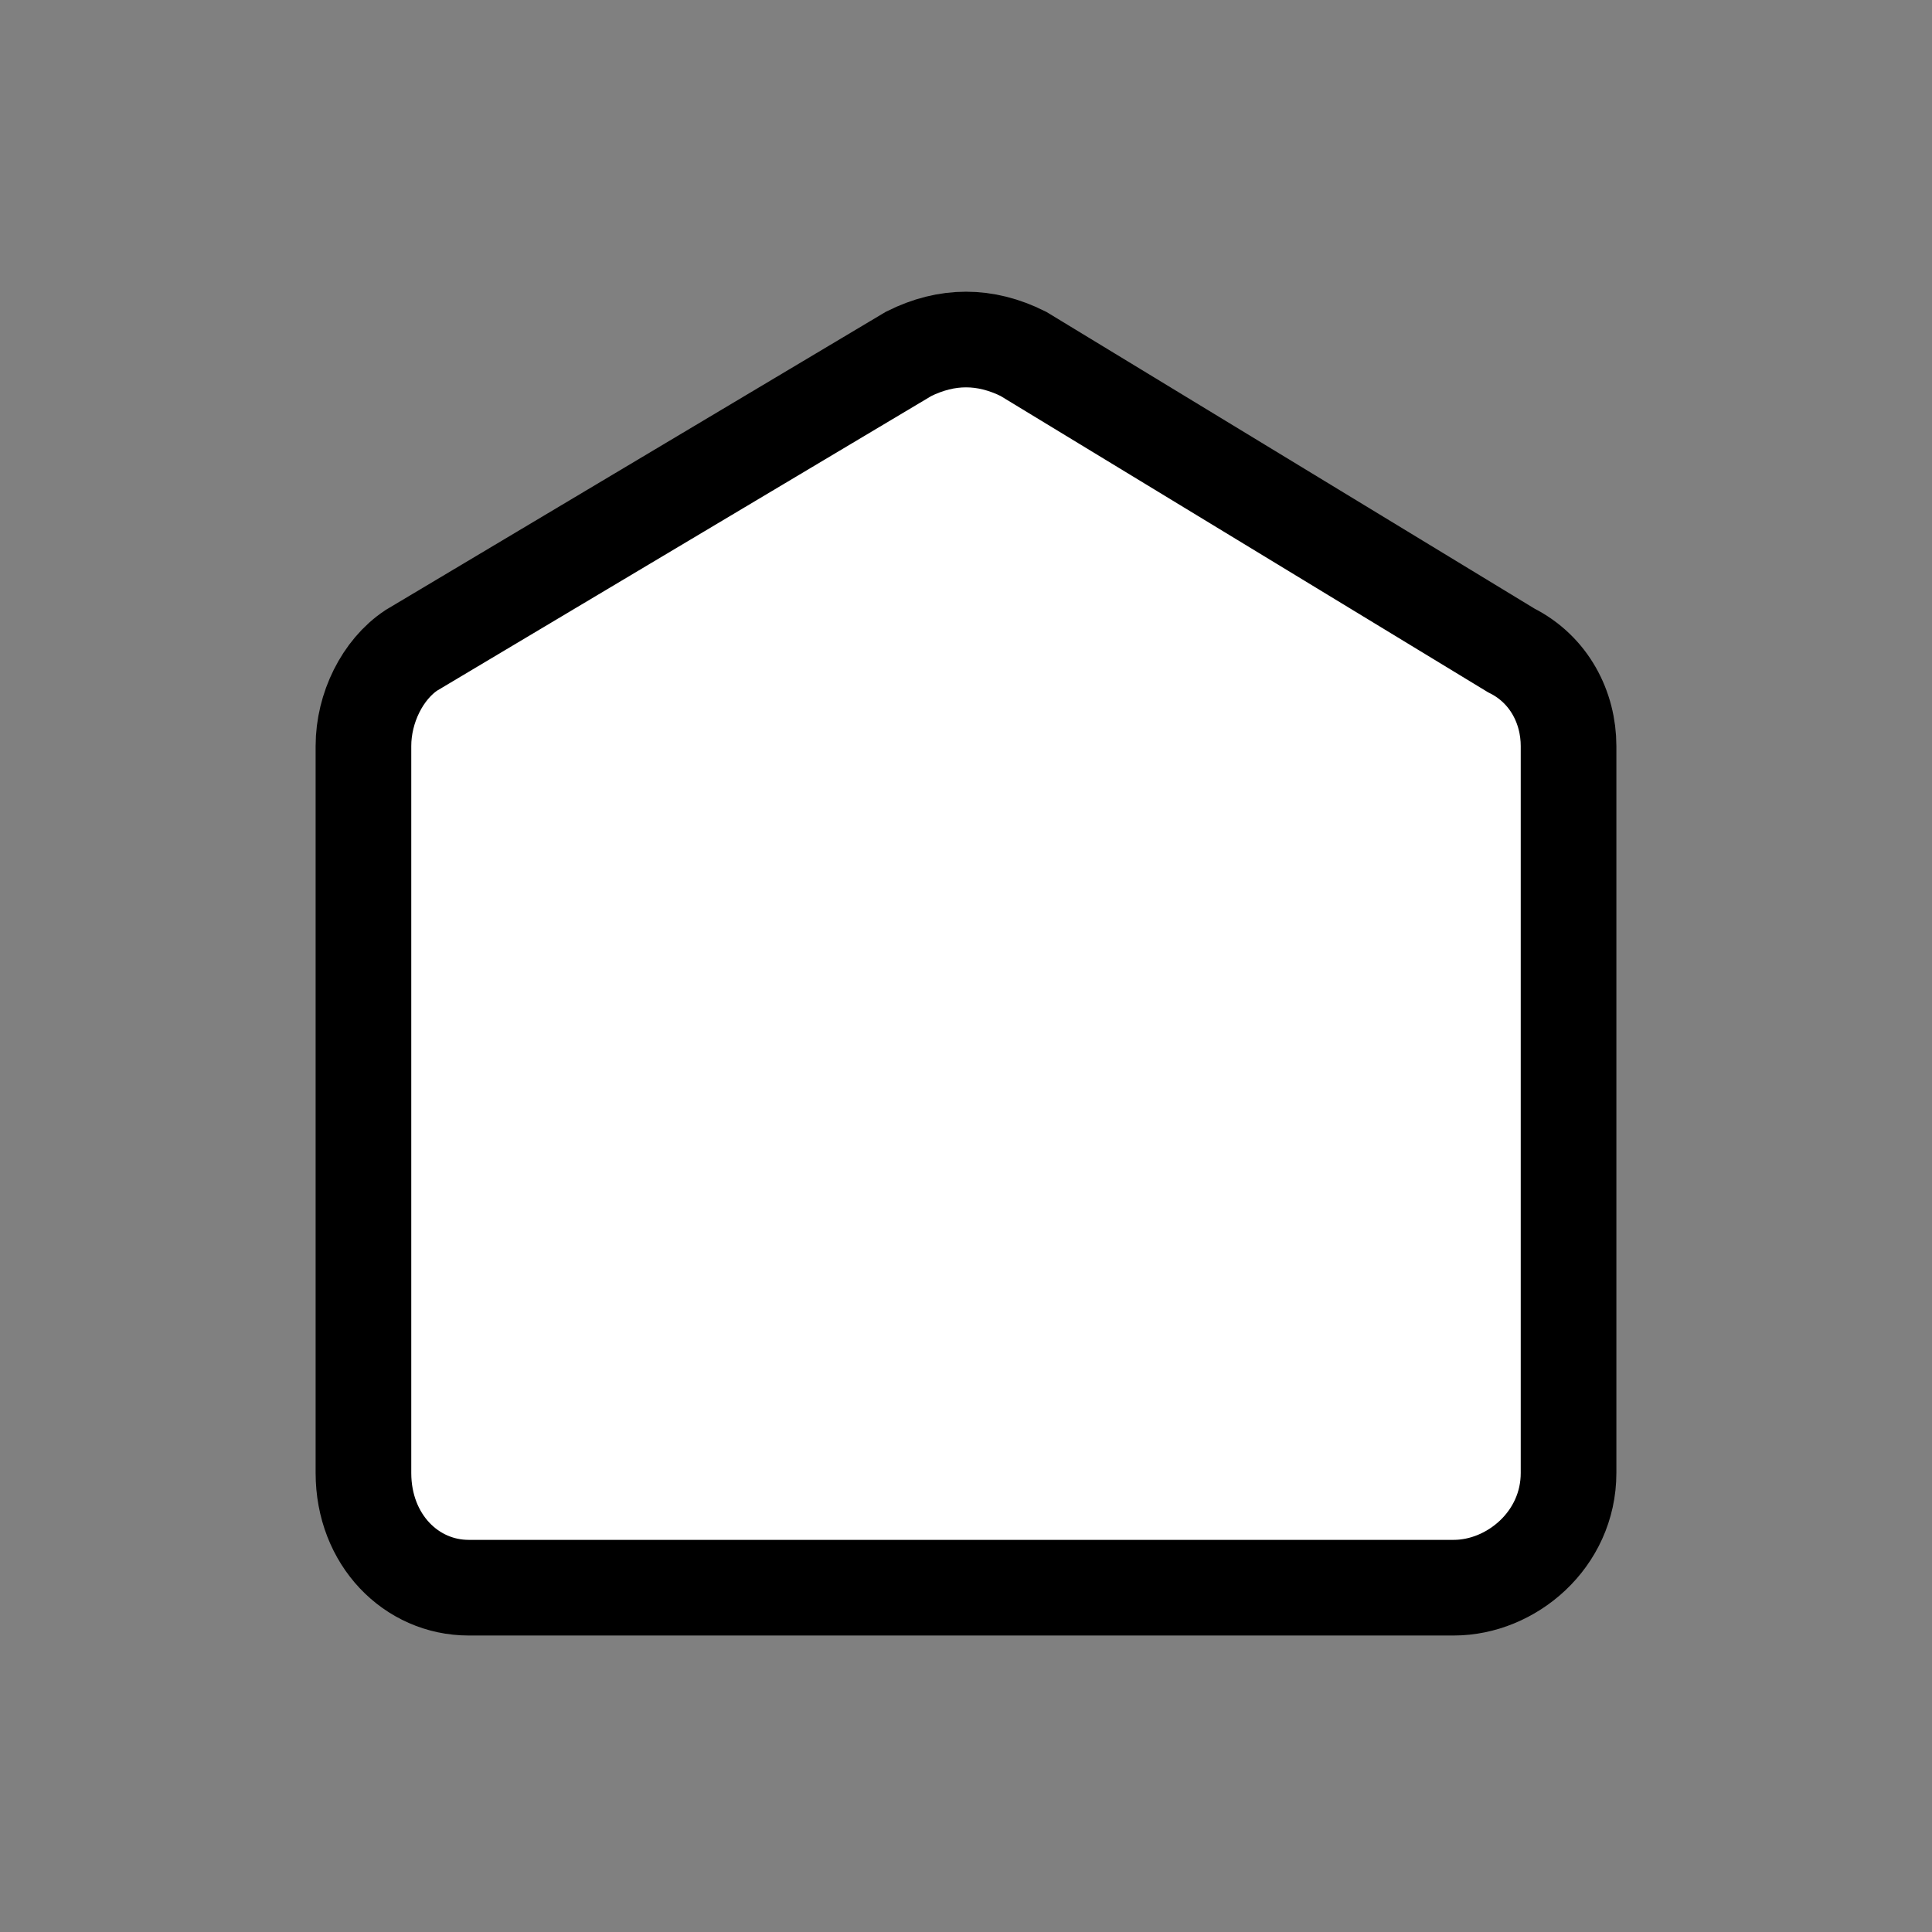
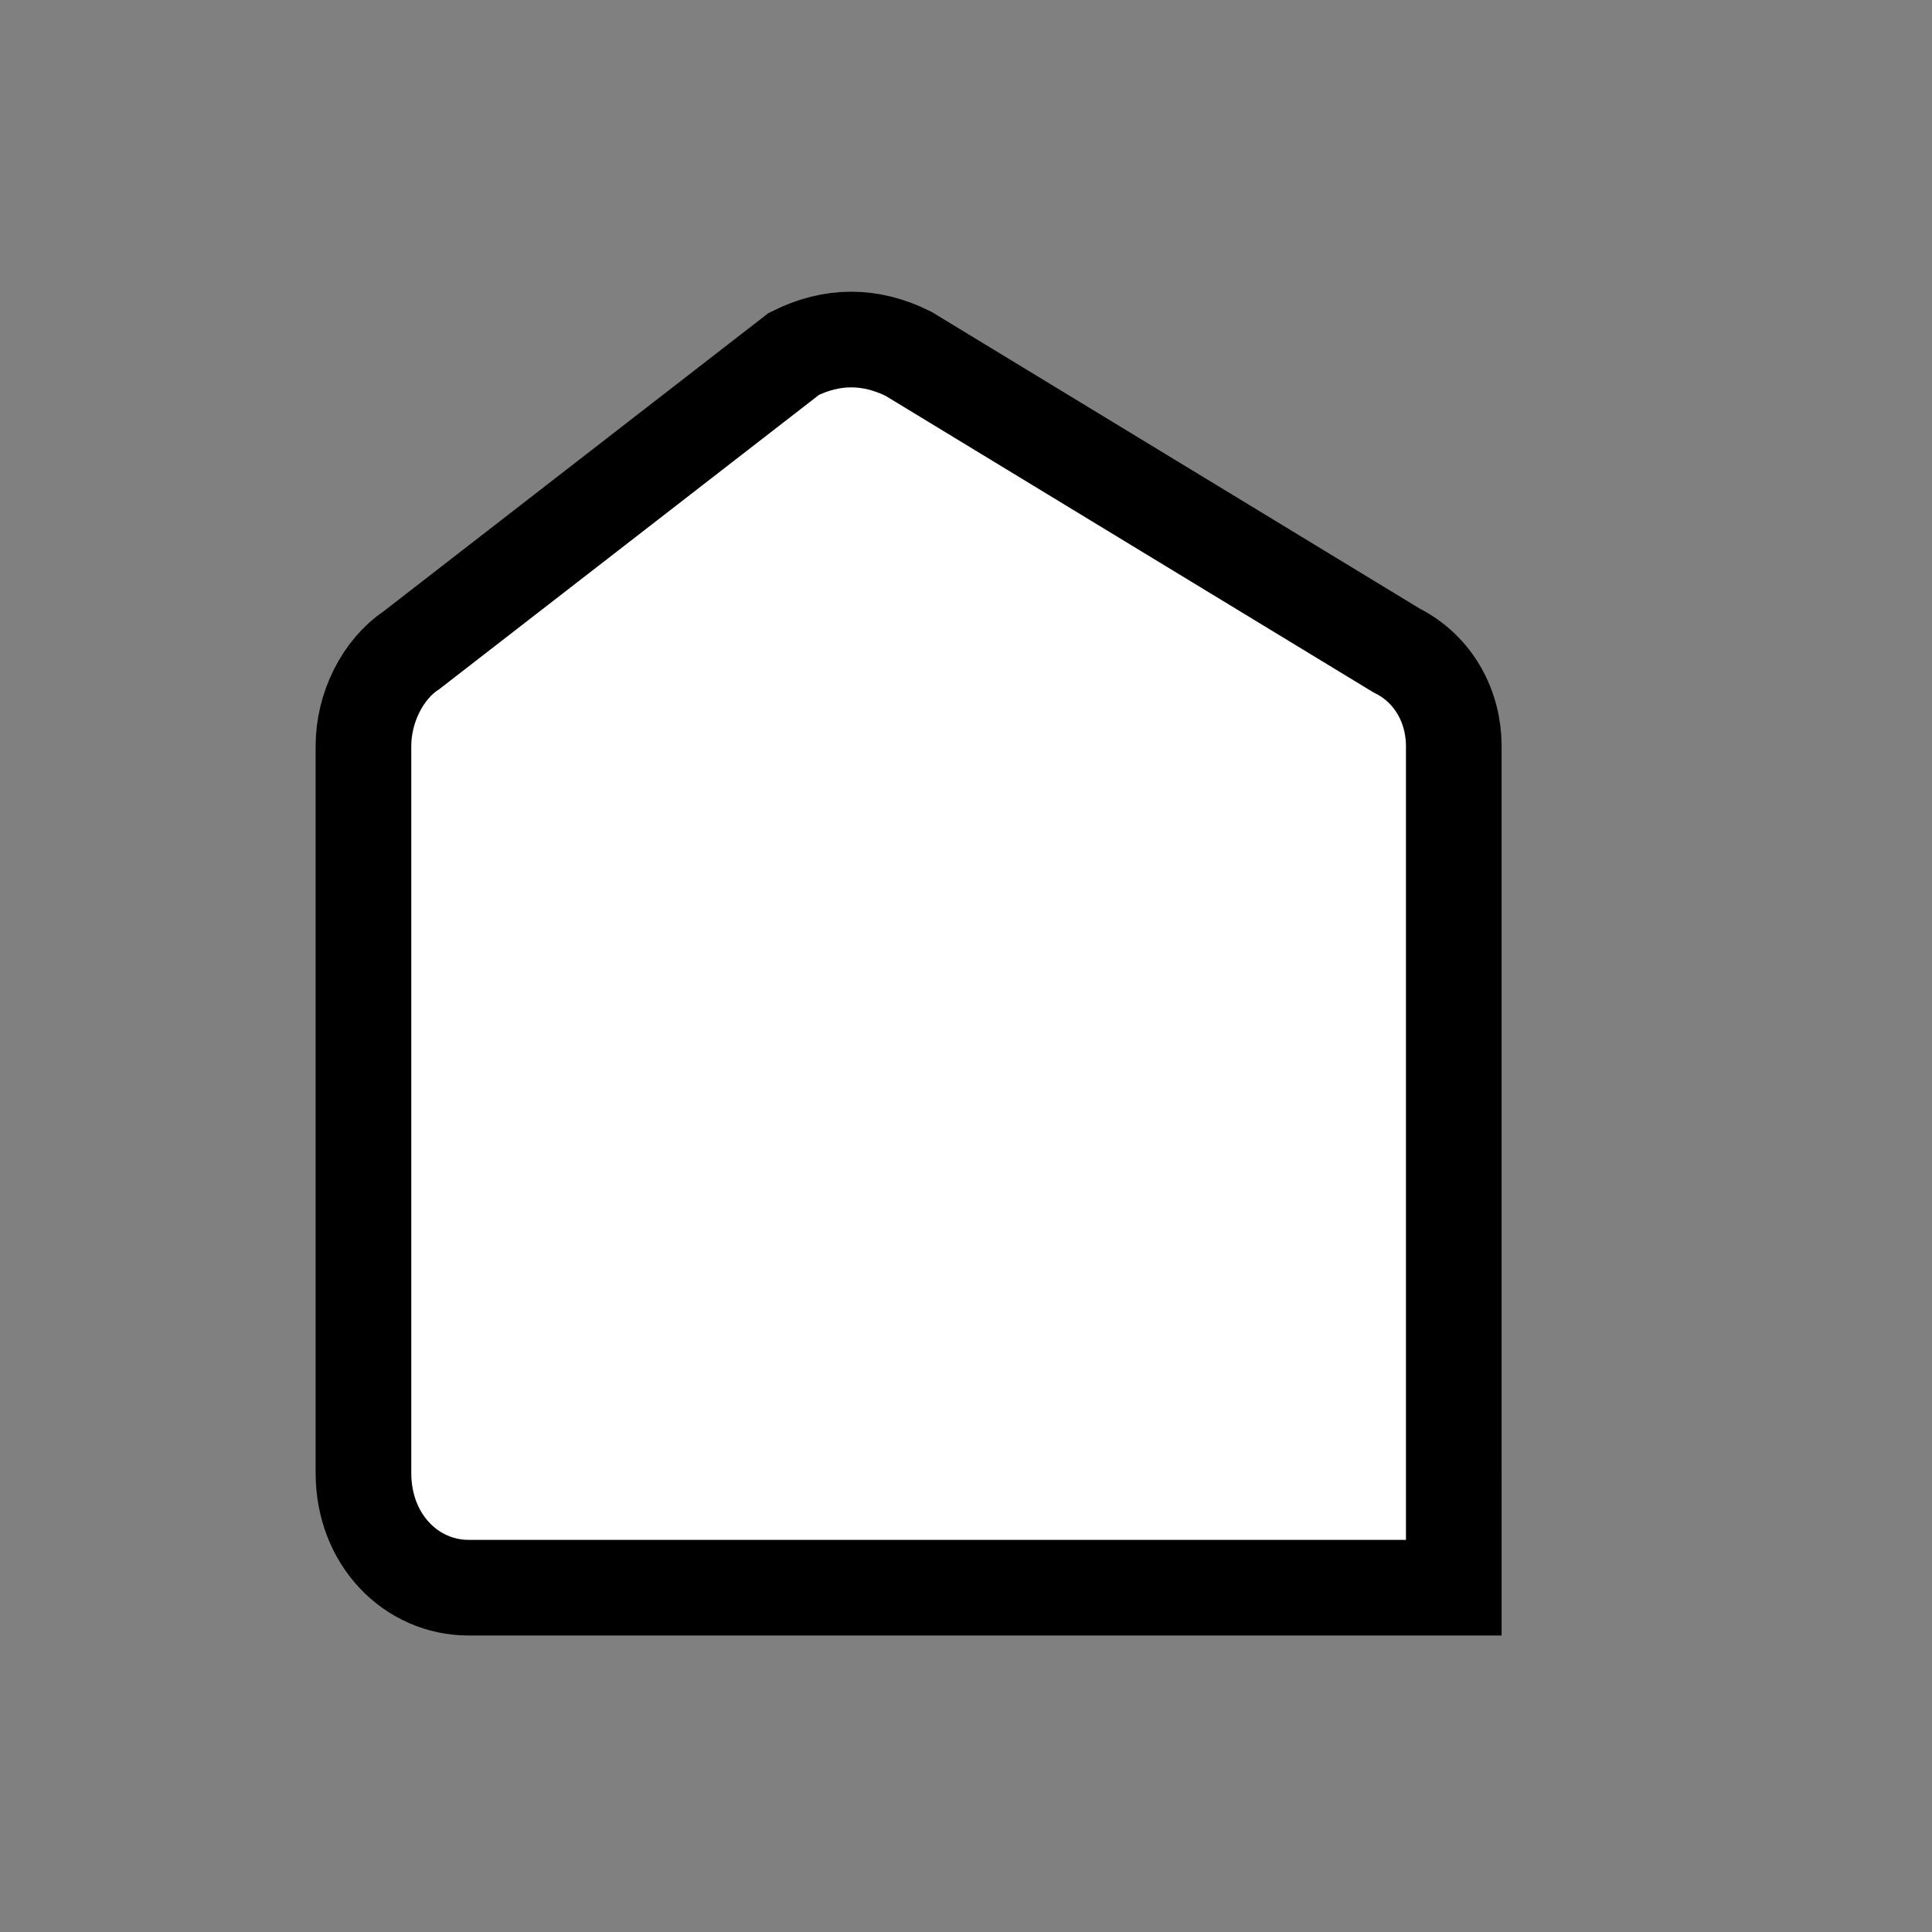
<svg xmlns="http://www.w3.org/2000/svg" version="1.1" id="图层_1" x="0px" y="0px" viewBox="0 0 20.2 20.2" style="enable-background:new 0 0 20.2 20.2;" xml:space="preserve">
  <rect x="0" y="0" width="20.2" height="20.2" fill="#808080" stroke="none" />
  <style type="text/css">
	.st0{fill:#FFFFFF;stroke:#000000;stroke-miterlimit:10;}
</style>
-   <path class="st0" d="M4.9,16.6h10.3c0.6,0,1.2-0.5,1.2-1.2V7.8c0-0.4-0.2-0.8-0.6-1l-5.1-3.1c-0.4-0.2-0.8-0.2-1.2,0L4.3,6.8  C4,7,3.8,7.4,3.8,7.8v7.6C3.8,16.1,4.3,16.6,4.9,16.6z" />
+   <path class="st0" d="M4.9,16.6h10.3V7.8c0-0.4-0.2-0.8-0.6-1l-5.1-3.1c-0.4-0.2-0.8-0.2-1.2,0L4.3,6.8  C4,7,3.8,7.4,3.8,7.8v7.6C3.8,16.1,4.3,16.6,4.9,16.6z" />
</svg>